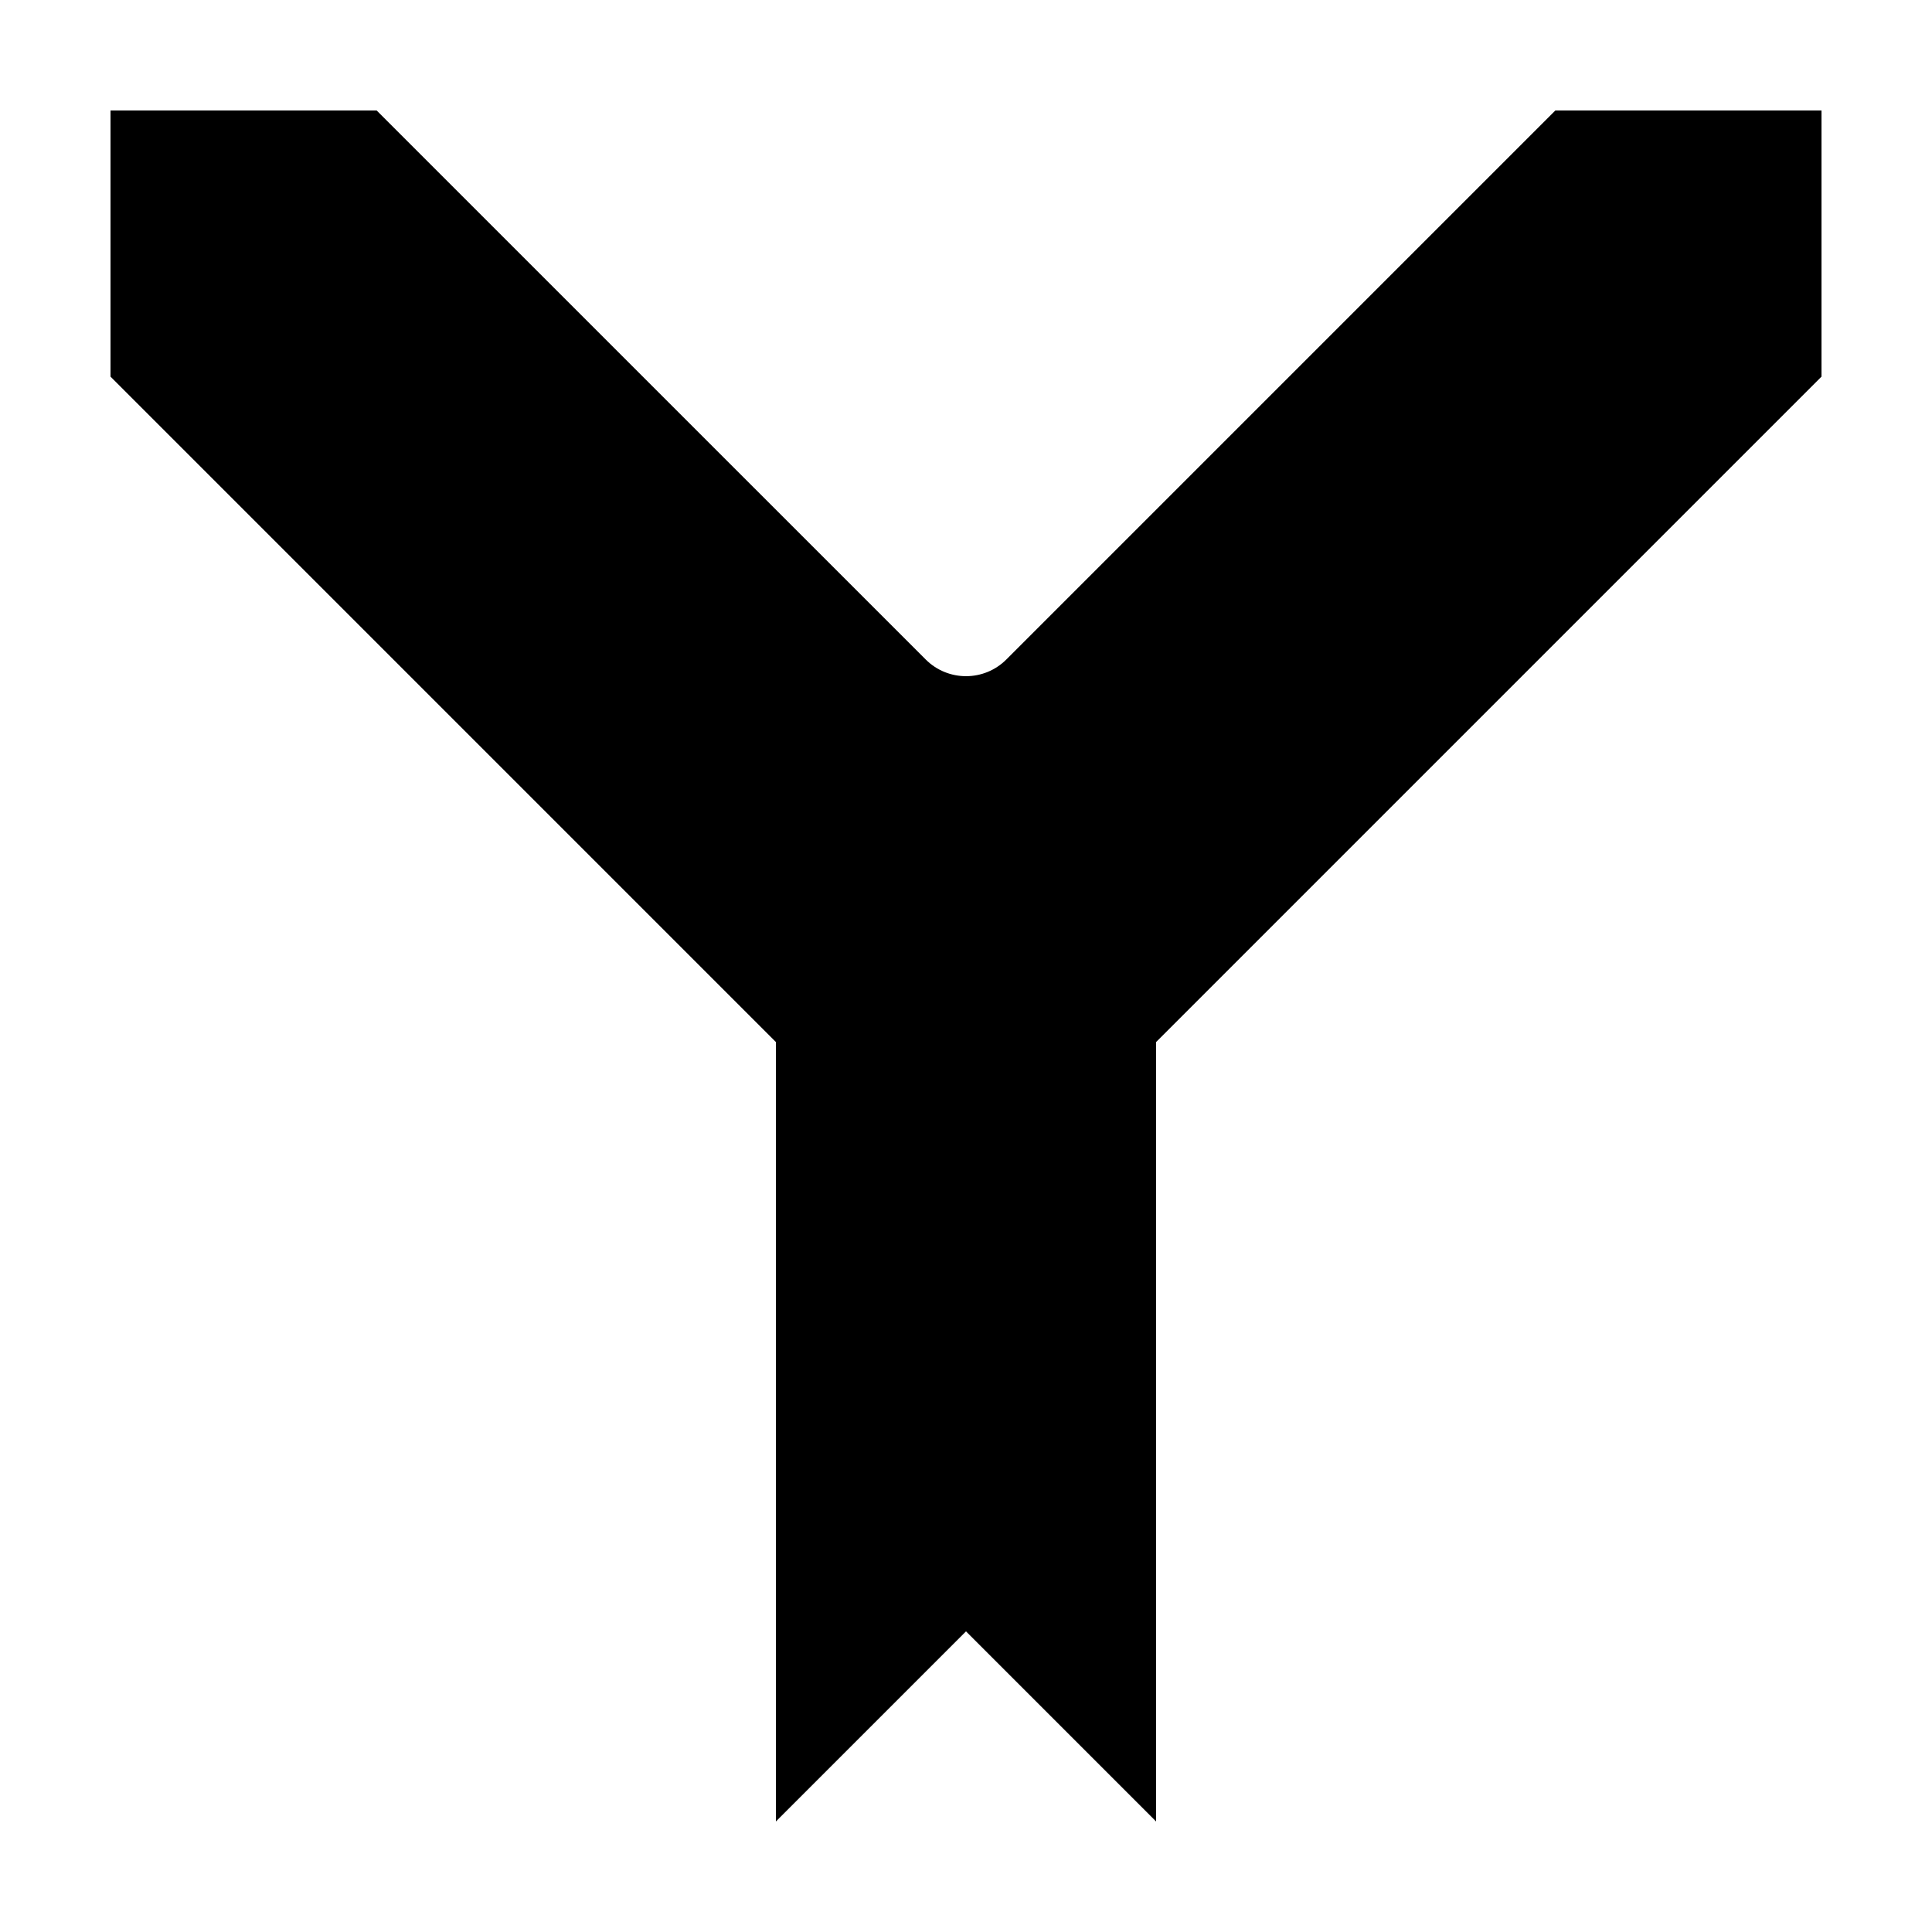
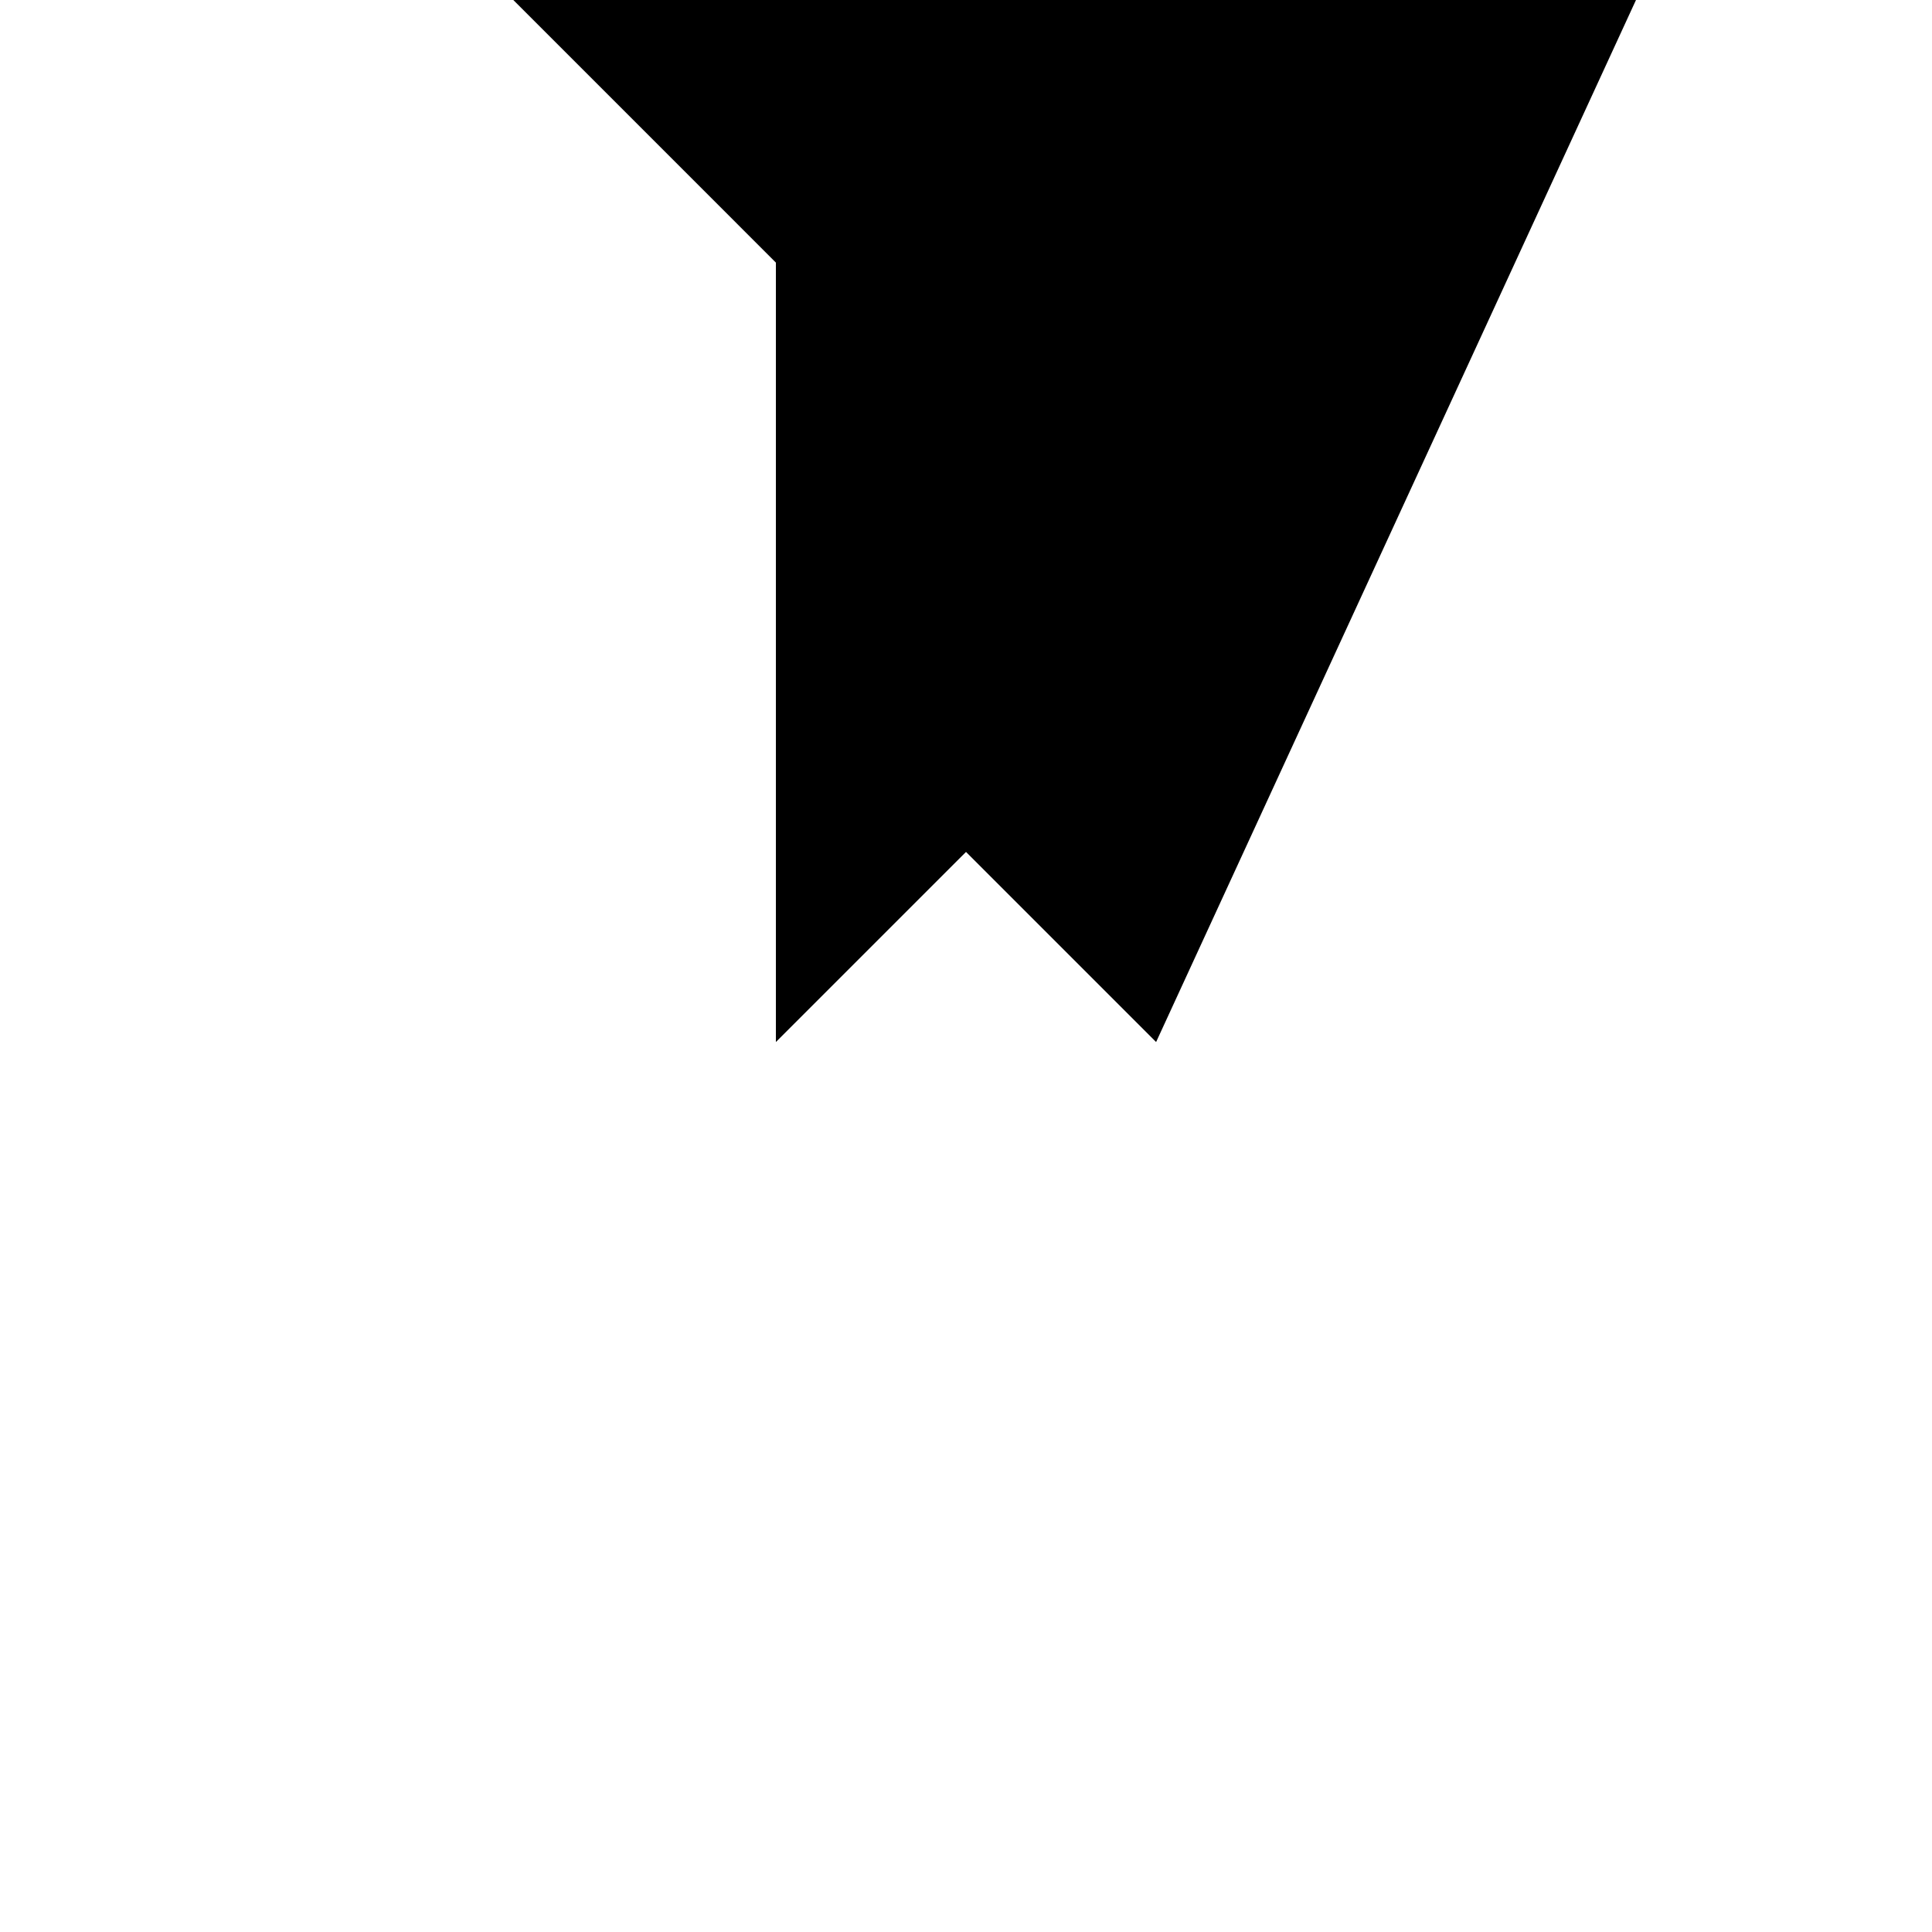
<svg xmlns="http://www.w3.org/2000/svg" fill="#000000" width="800px" height="800px" version="1.1" viewBox="144 144 512 512">
-   <path d="m450.38 420.15v206.56l-50.379-50.379-50.383 50.379v-206.56l-176.33-176.34v-70.531h70.531l145.5 145.49c5.902 5.902 15.473 5.902 21.375 0l145.49-145.49h70.531v70.531z" />
+   <path d="m450.38 420.15l-50.379-50.379-50.383 50.379v-206.56l-176.33-176.34v-70.531h70.531l145.5 145.49c5.902 5.902 15.473 5.902 21.375 0l145.49-145.49h70.531v70.531z" />
</svg>